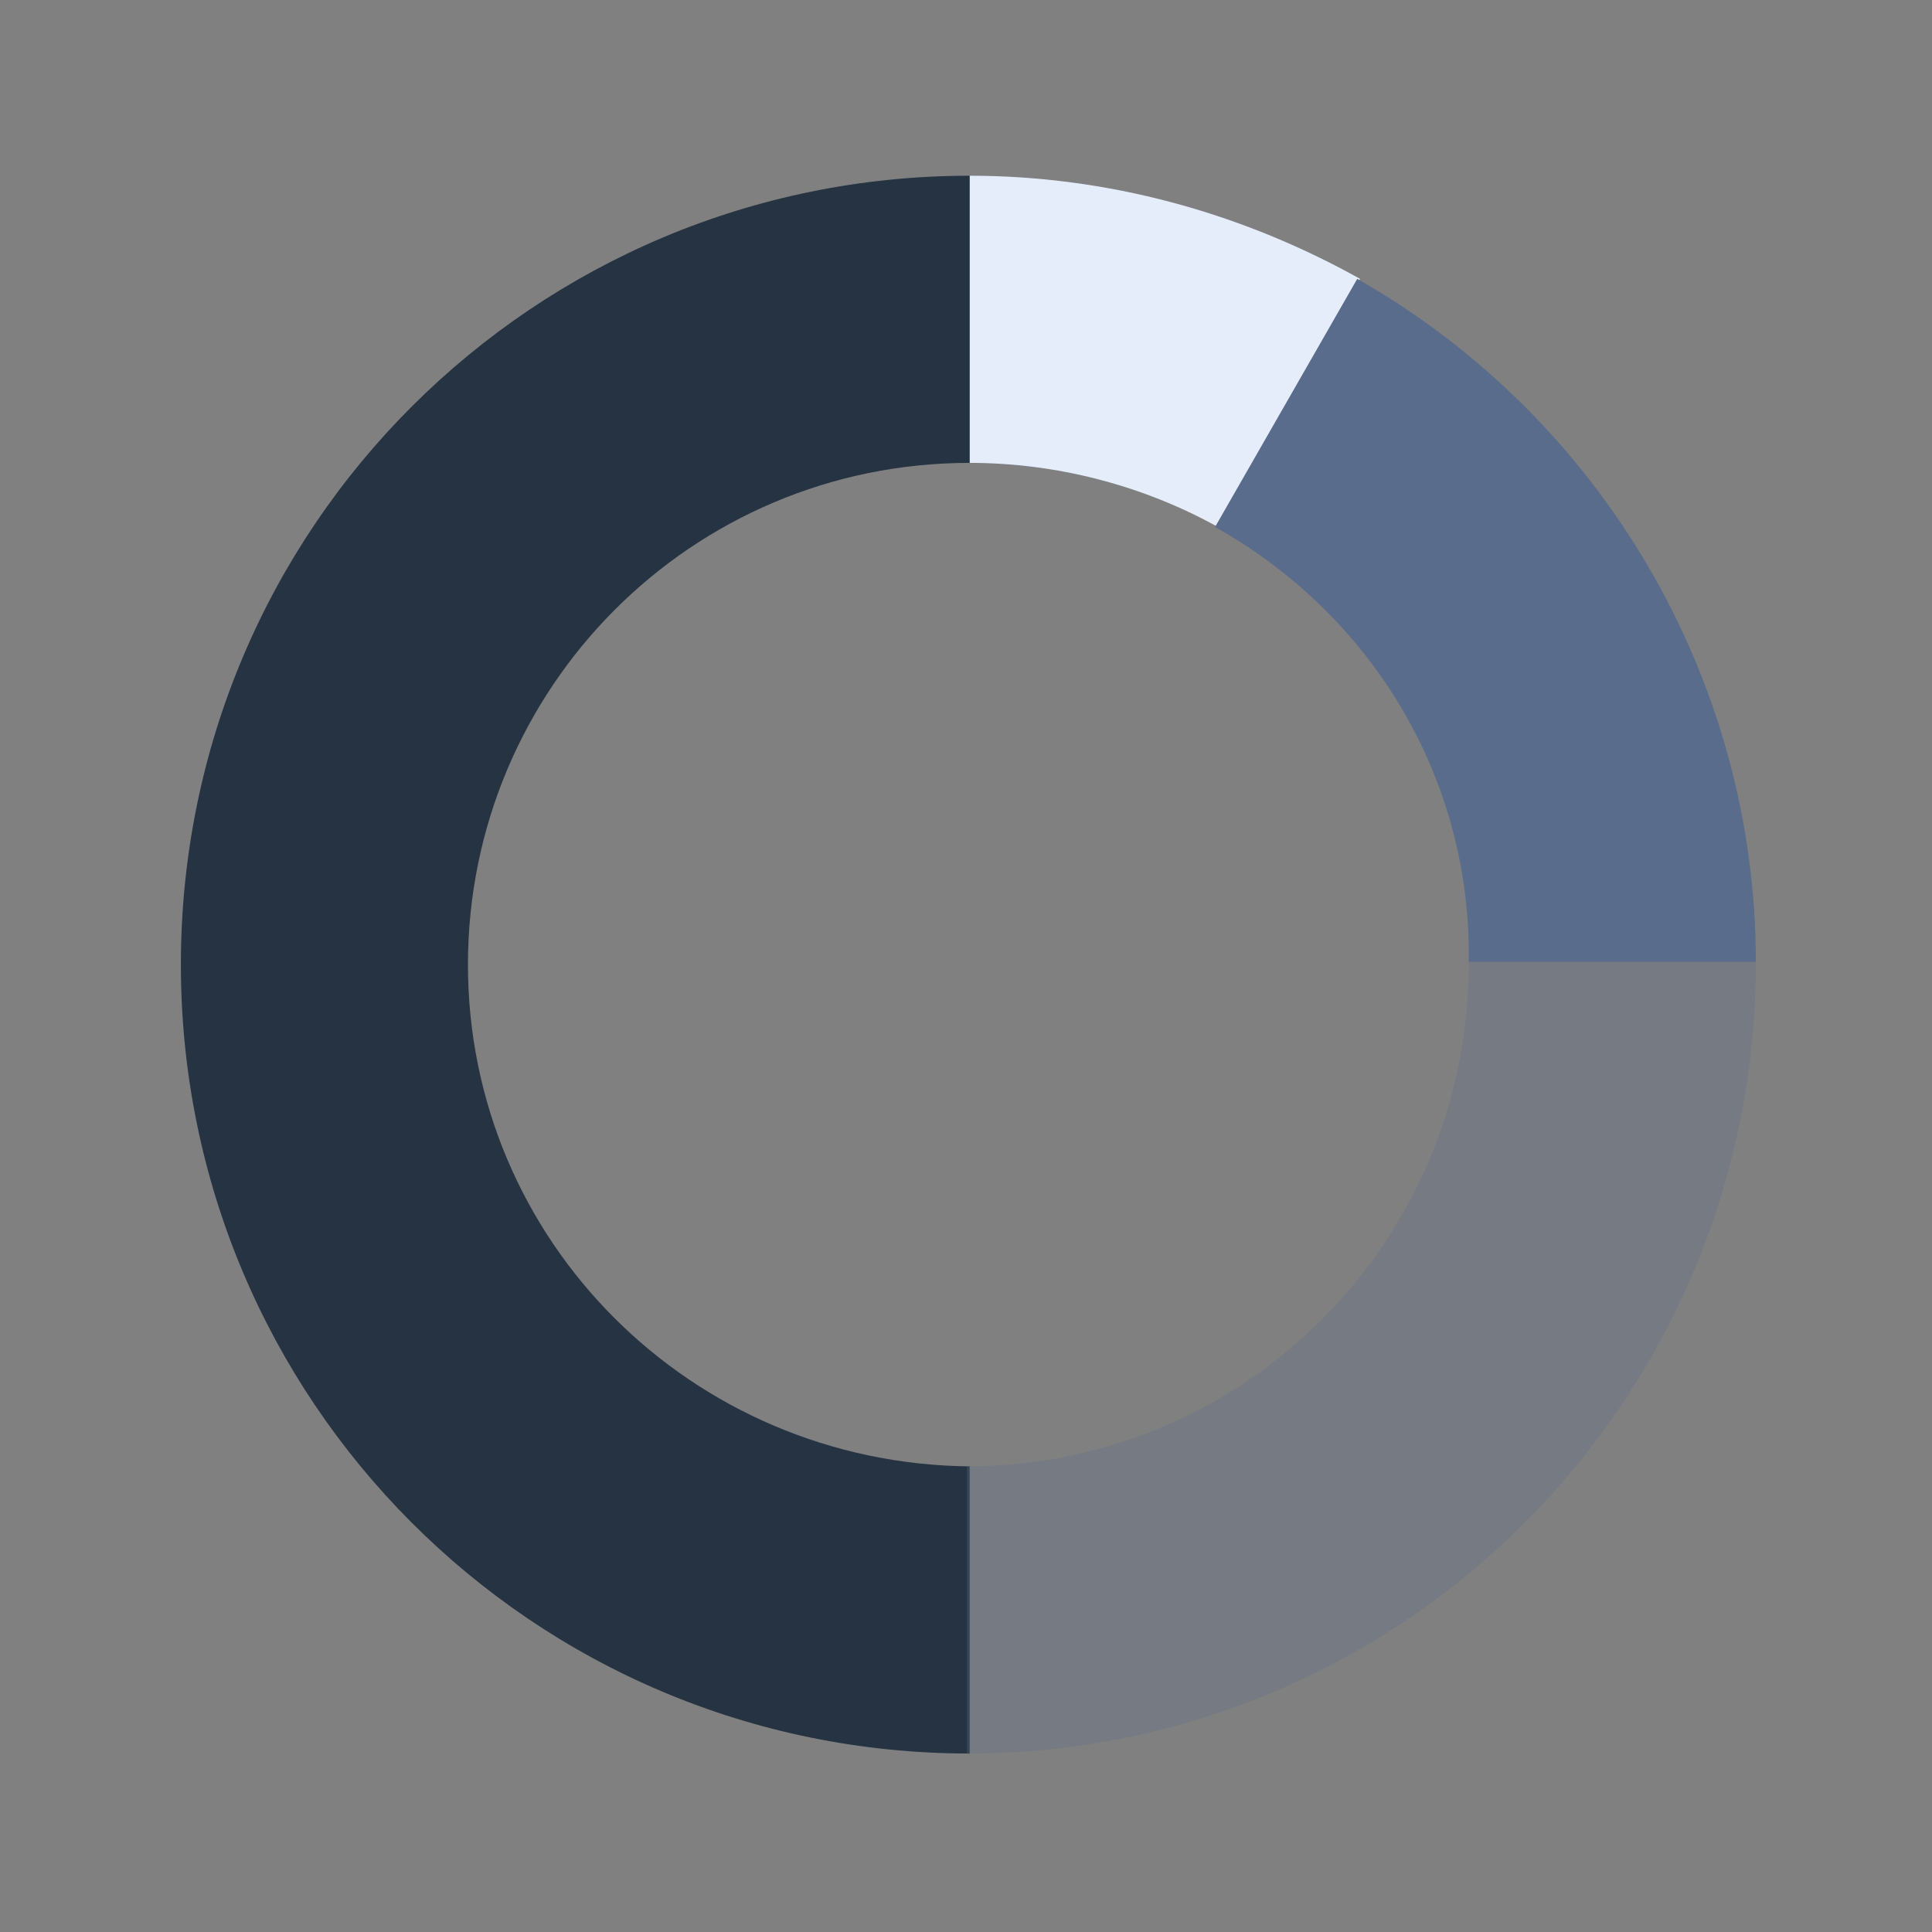
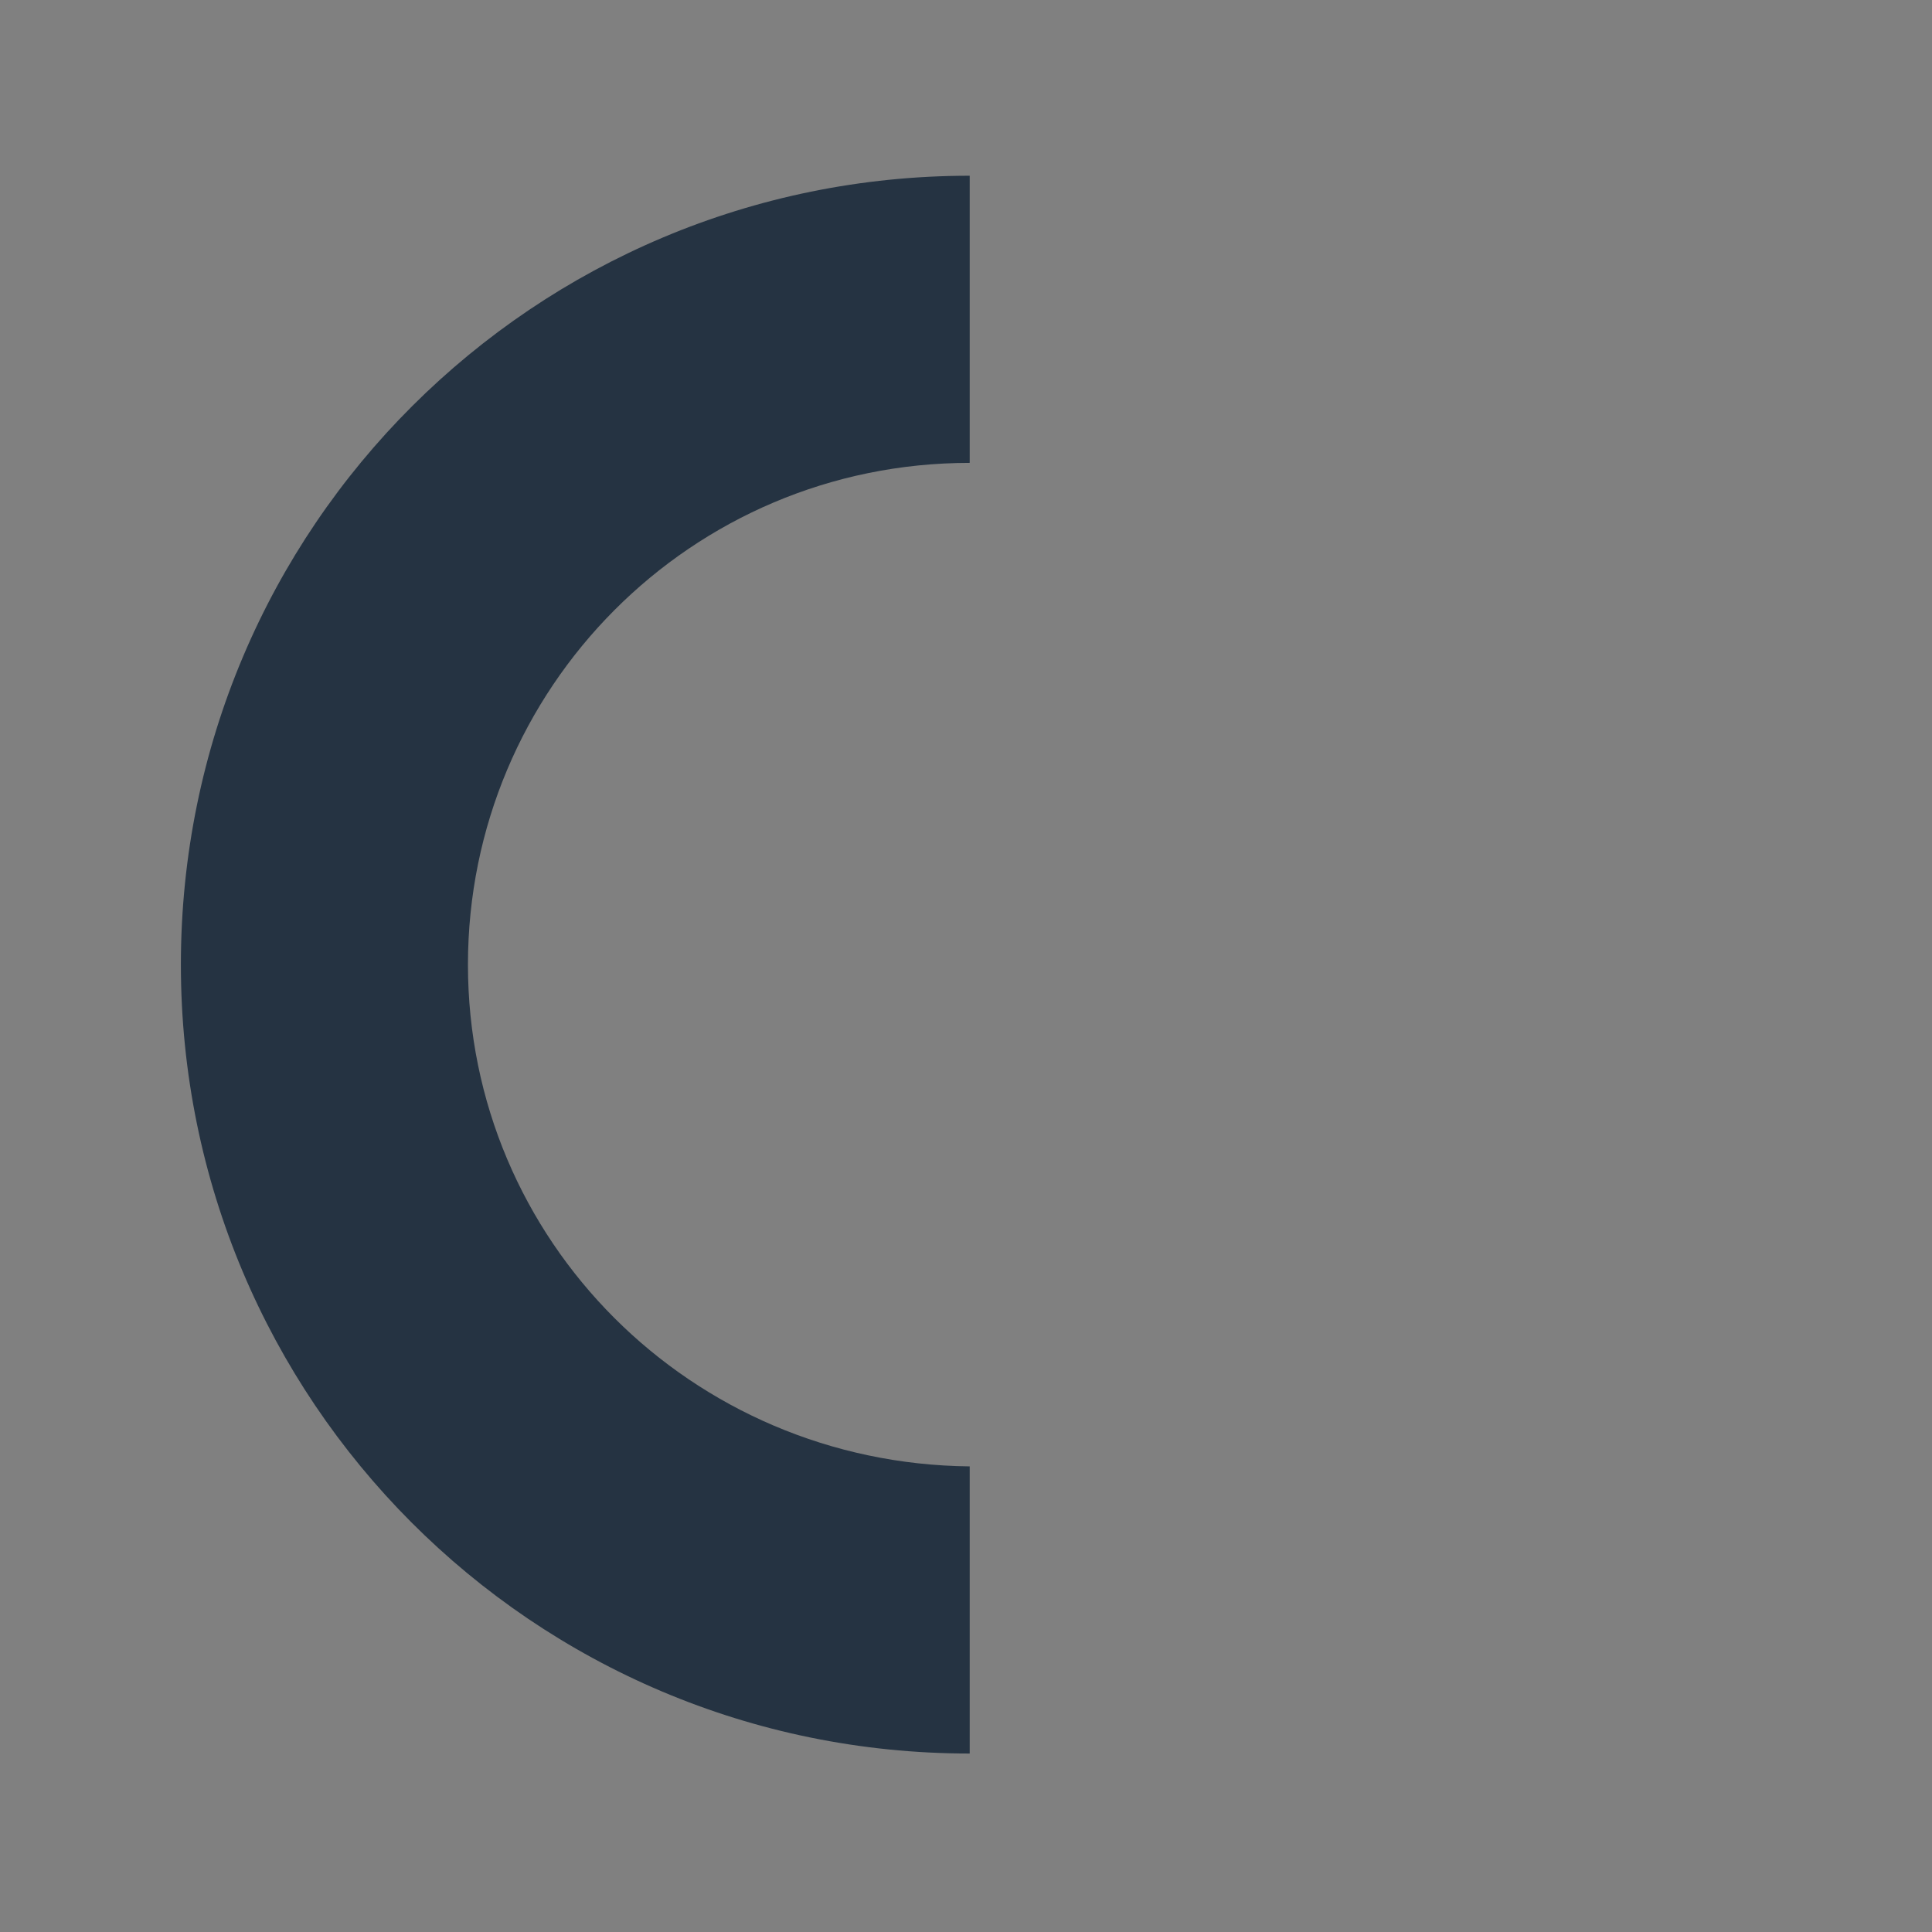
<svg xmlns="http://www.w3.org/2000/svg" width="24" height="24" viewBox="0 0 24 24" fill="none">
  <rect x="0" y="0" width="24" height="24" fill="#808080" stroke="none" />
  <path fill-rule="evenodd" clip-rule="evenodd" d="M5.813 11.983C5.813 8.554 8.584 5.75 12.046 5.75V2.183C6.645 2.183 2.247 6.546 2.247 11.983C2.247 17.385 6.61 21.783 12.046 21.783V18.216C8.584 18.181 5.813 15.411 5.813 11.983Z" fill="#253342" />
-   <path opacity="0.3" fill-rule="evenodd" clip-rule="evenodd" d="M21.812 11.948H18.245V11.983C18.245 15.411 15.475 18.216 12.012 18.216V21.783C17.449 21.783 21.812 17.384 21.812 11.948C21.812 11.983 21.812 11.983 21.812 11.948Z" fill="#5A6C8B" />
-   <path fill-rule="evenodd" clip-rule="evenodd" d="M16.895 3.464C15.406 2.633 13.743 2.183 12.047 2.183V5.75C13.12 5.75 14.193 6.027 15.129 6.546L16.895 3.464Z" fill="#E5EDFB" />
-   <path fill-rule="evenodd" clip-rule="evenodd" d="M18.245 11.948H21.812C21.812 8.451 19.907 5.195 16.86 3.464L15.094 6.546C17.068 7.654 18.28 9.697 18.245 11.948Z" fill="#5A6C8B" />
</svg>